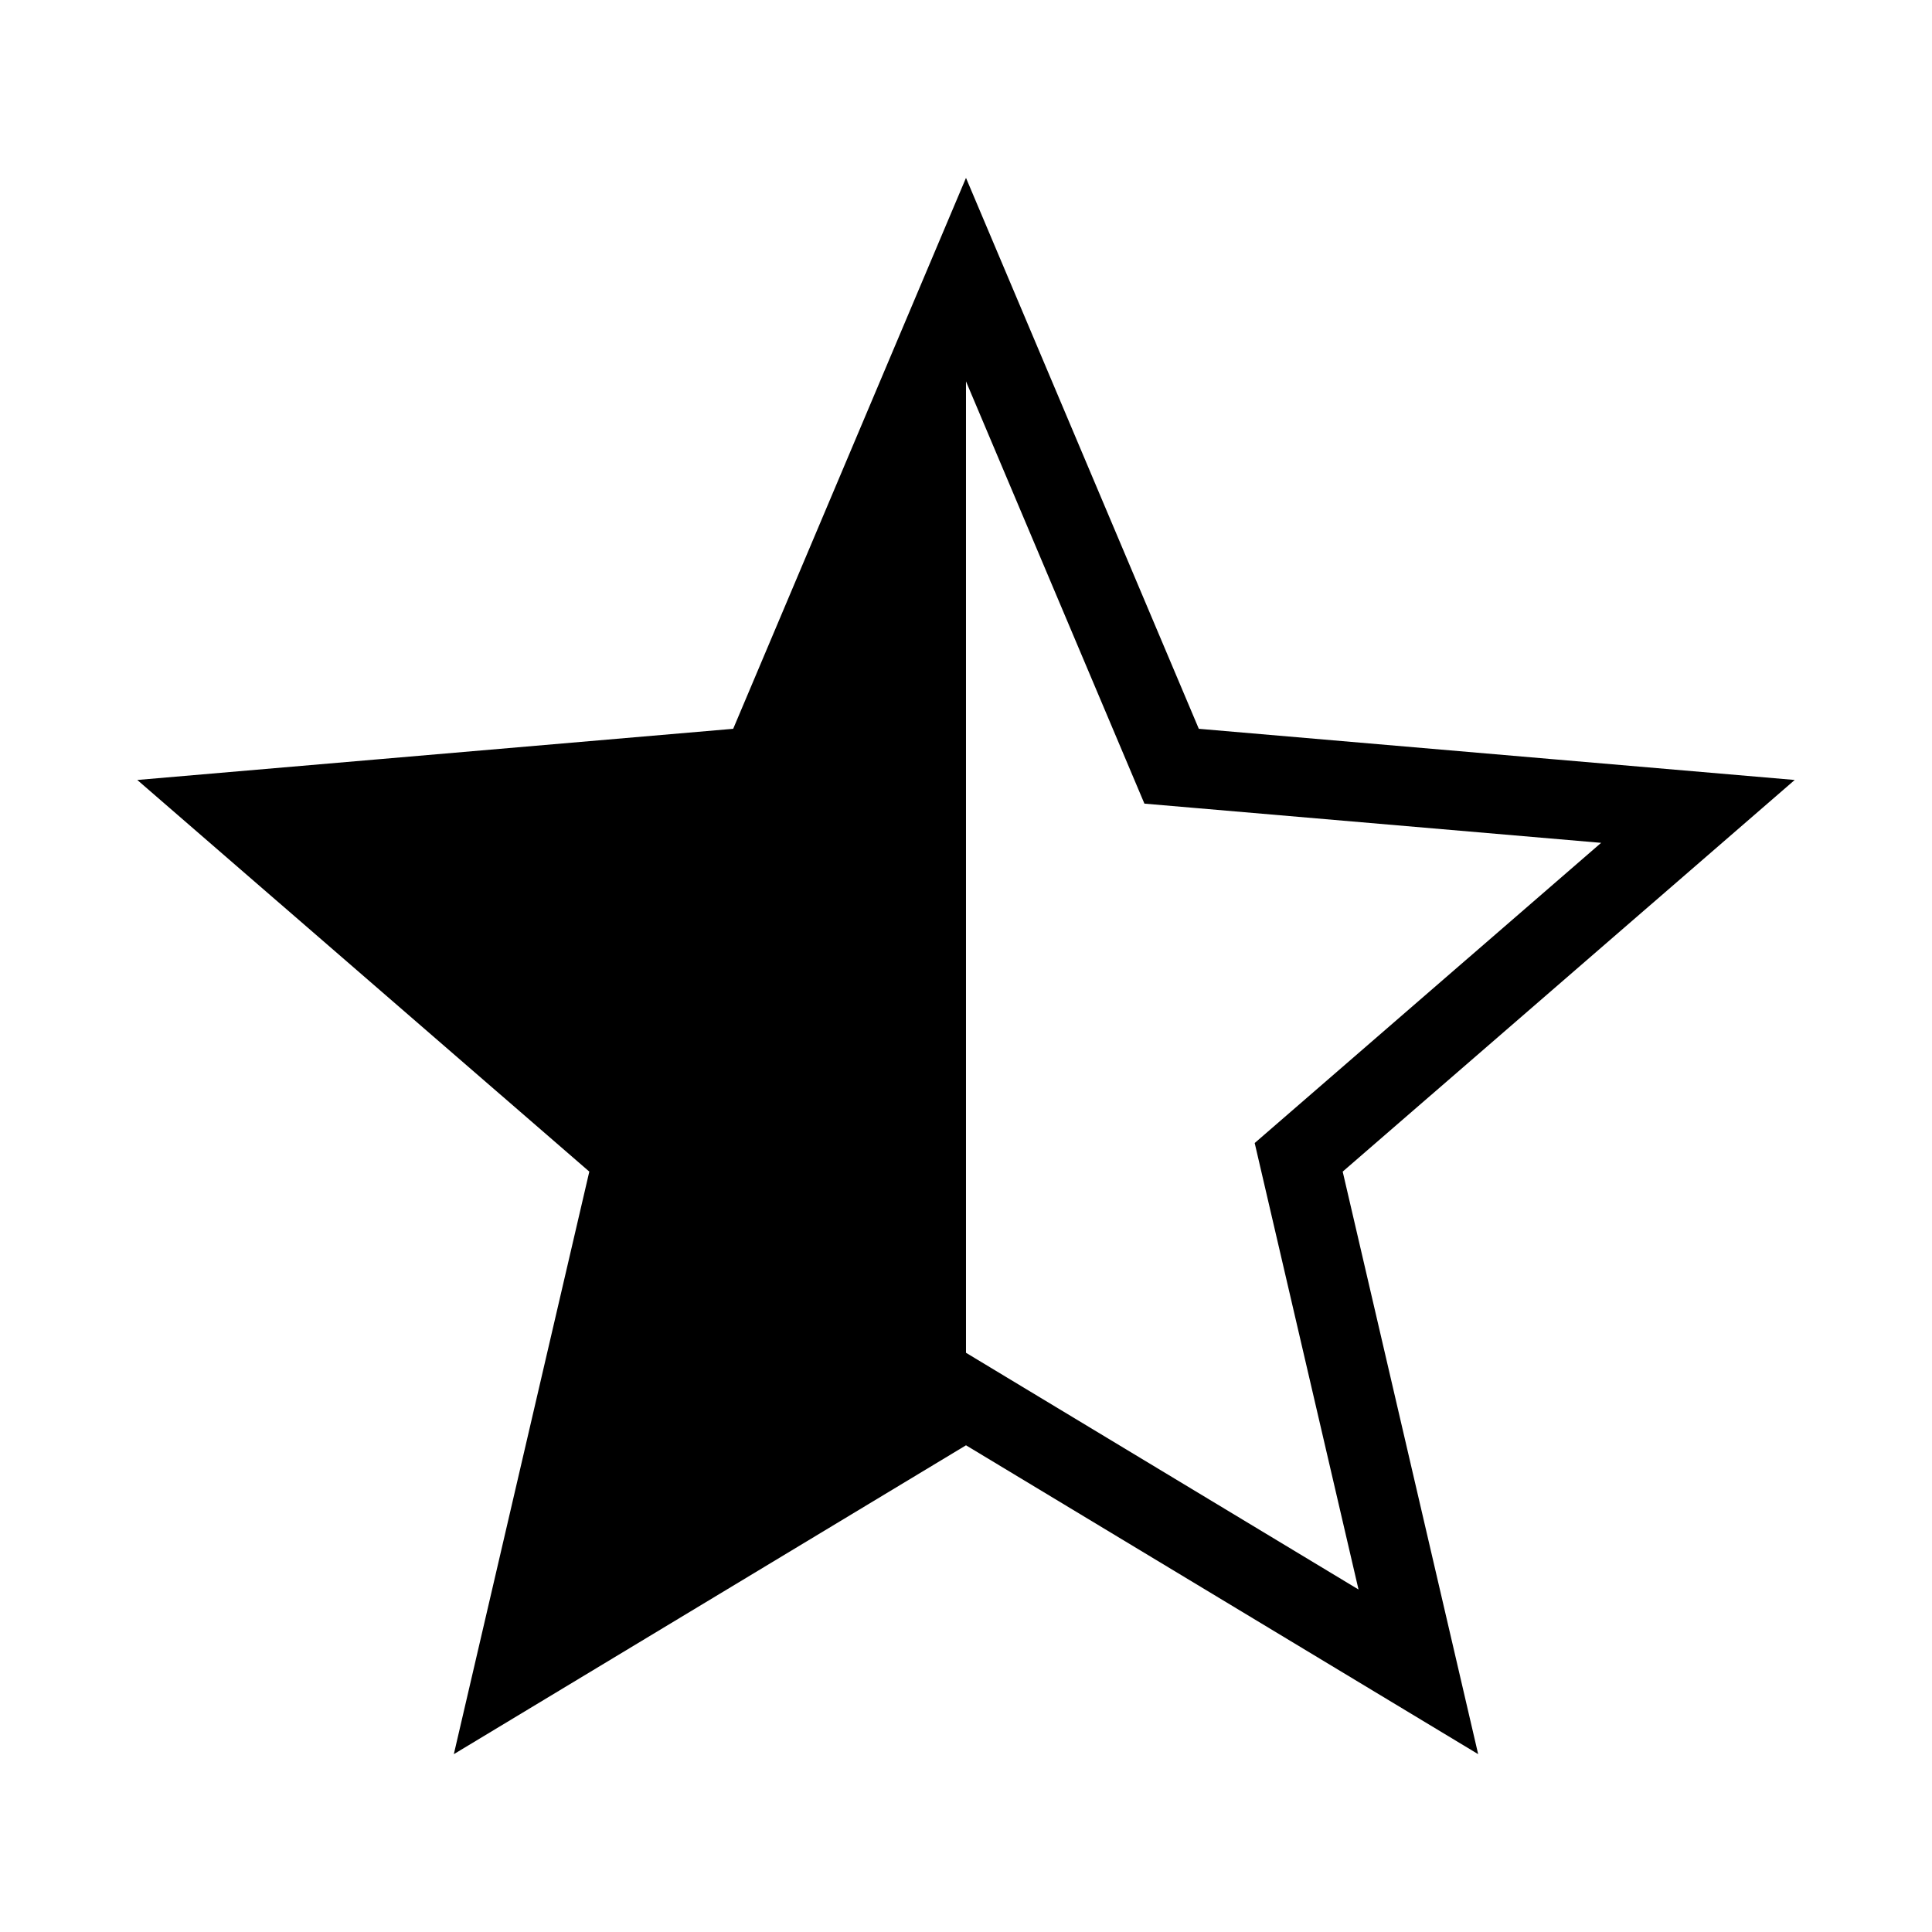
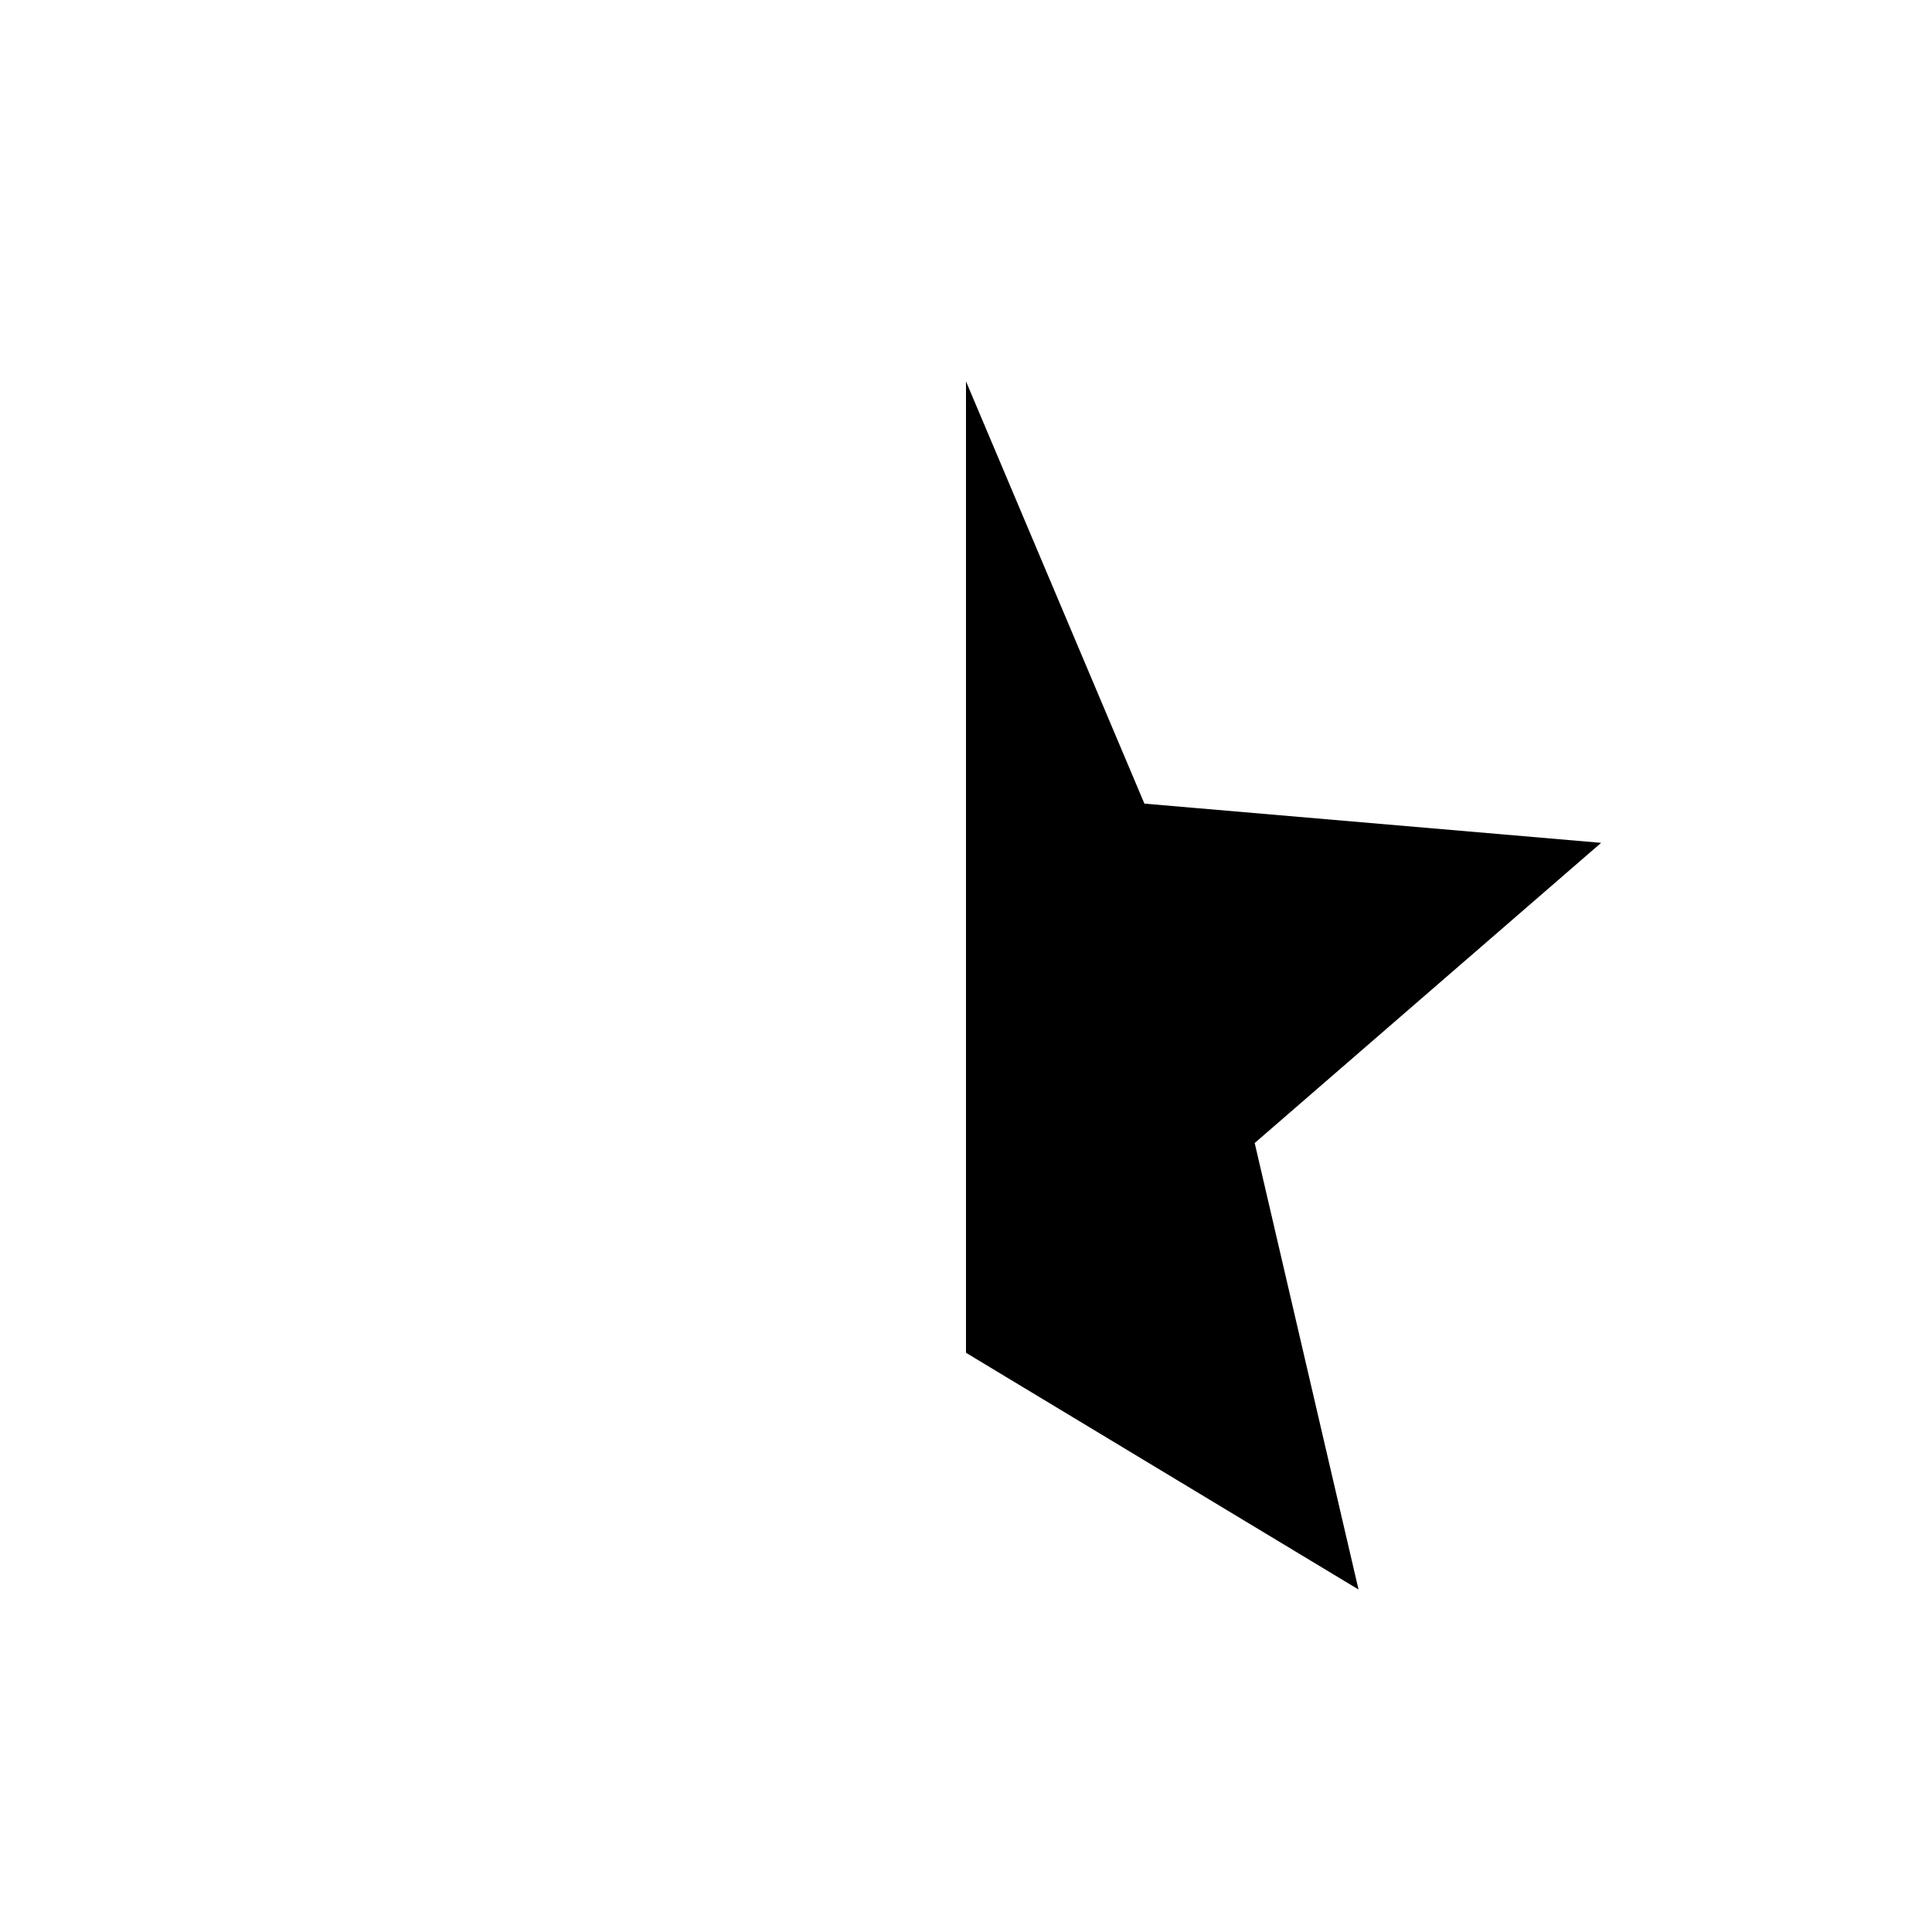
<svg xmlns="http://www.w3.org/2000/svg" fill="#000000" width="800px" height="800px" version="1.1" viewBox="144 144 512 512">
-   <path d="m400 245.07 42.355 100.24 4.926 11.66 12.613 1.082 108.42 9.309-82.242 71.262-9.566 8.289 2.867 12.332 24.648 105.99-93.188-56.195-10.836-6.539v-257.43m0-53.93-61.695 146-157.92 13.559 119.79 103.79-35.902 154.38 135.73-81.852 135.73 81.852-35.902-154.38 119.79-103.79-157.92-13.559z" />
+   <path d="m400 245.07 42.355 100.24 4.926 11.66 12.613 1.082 108.42 9.309-82.242 71.262-9.566 8.289 2.867 12.332 24.648 105.99-93.188-56.195-10.836-6.539v-257.43z" />
</svg>